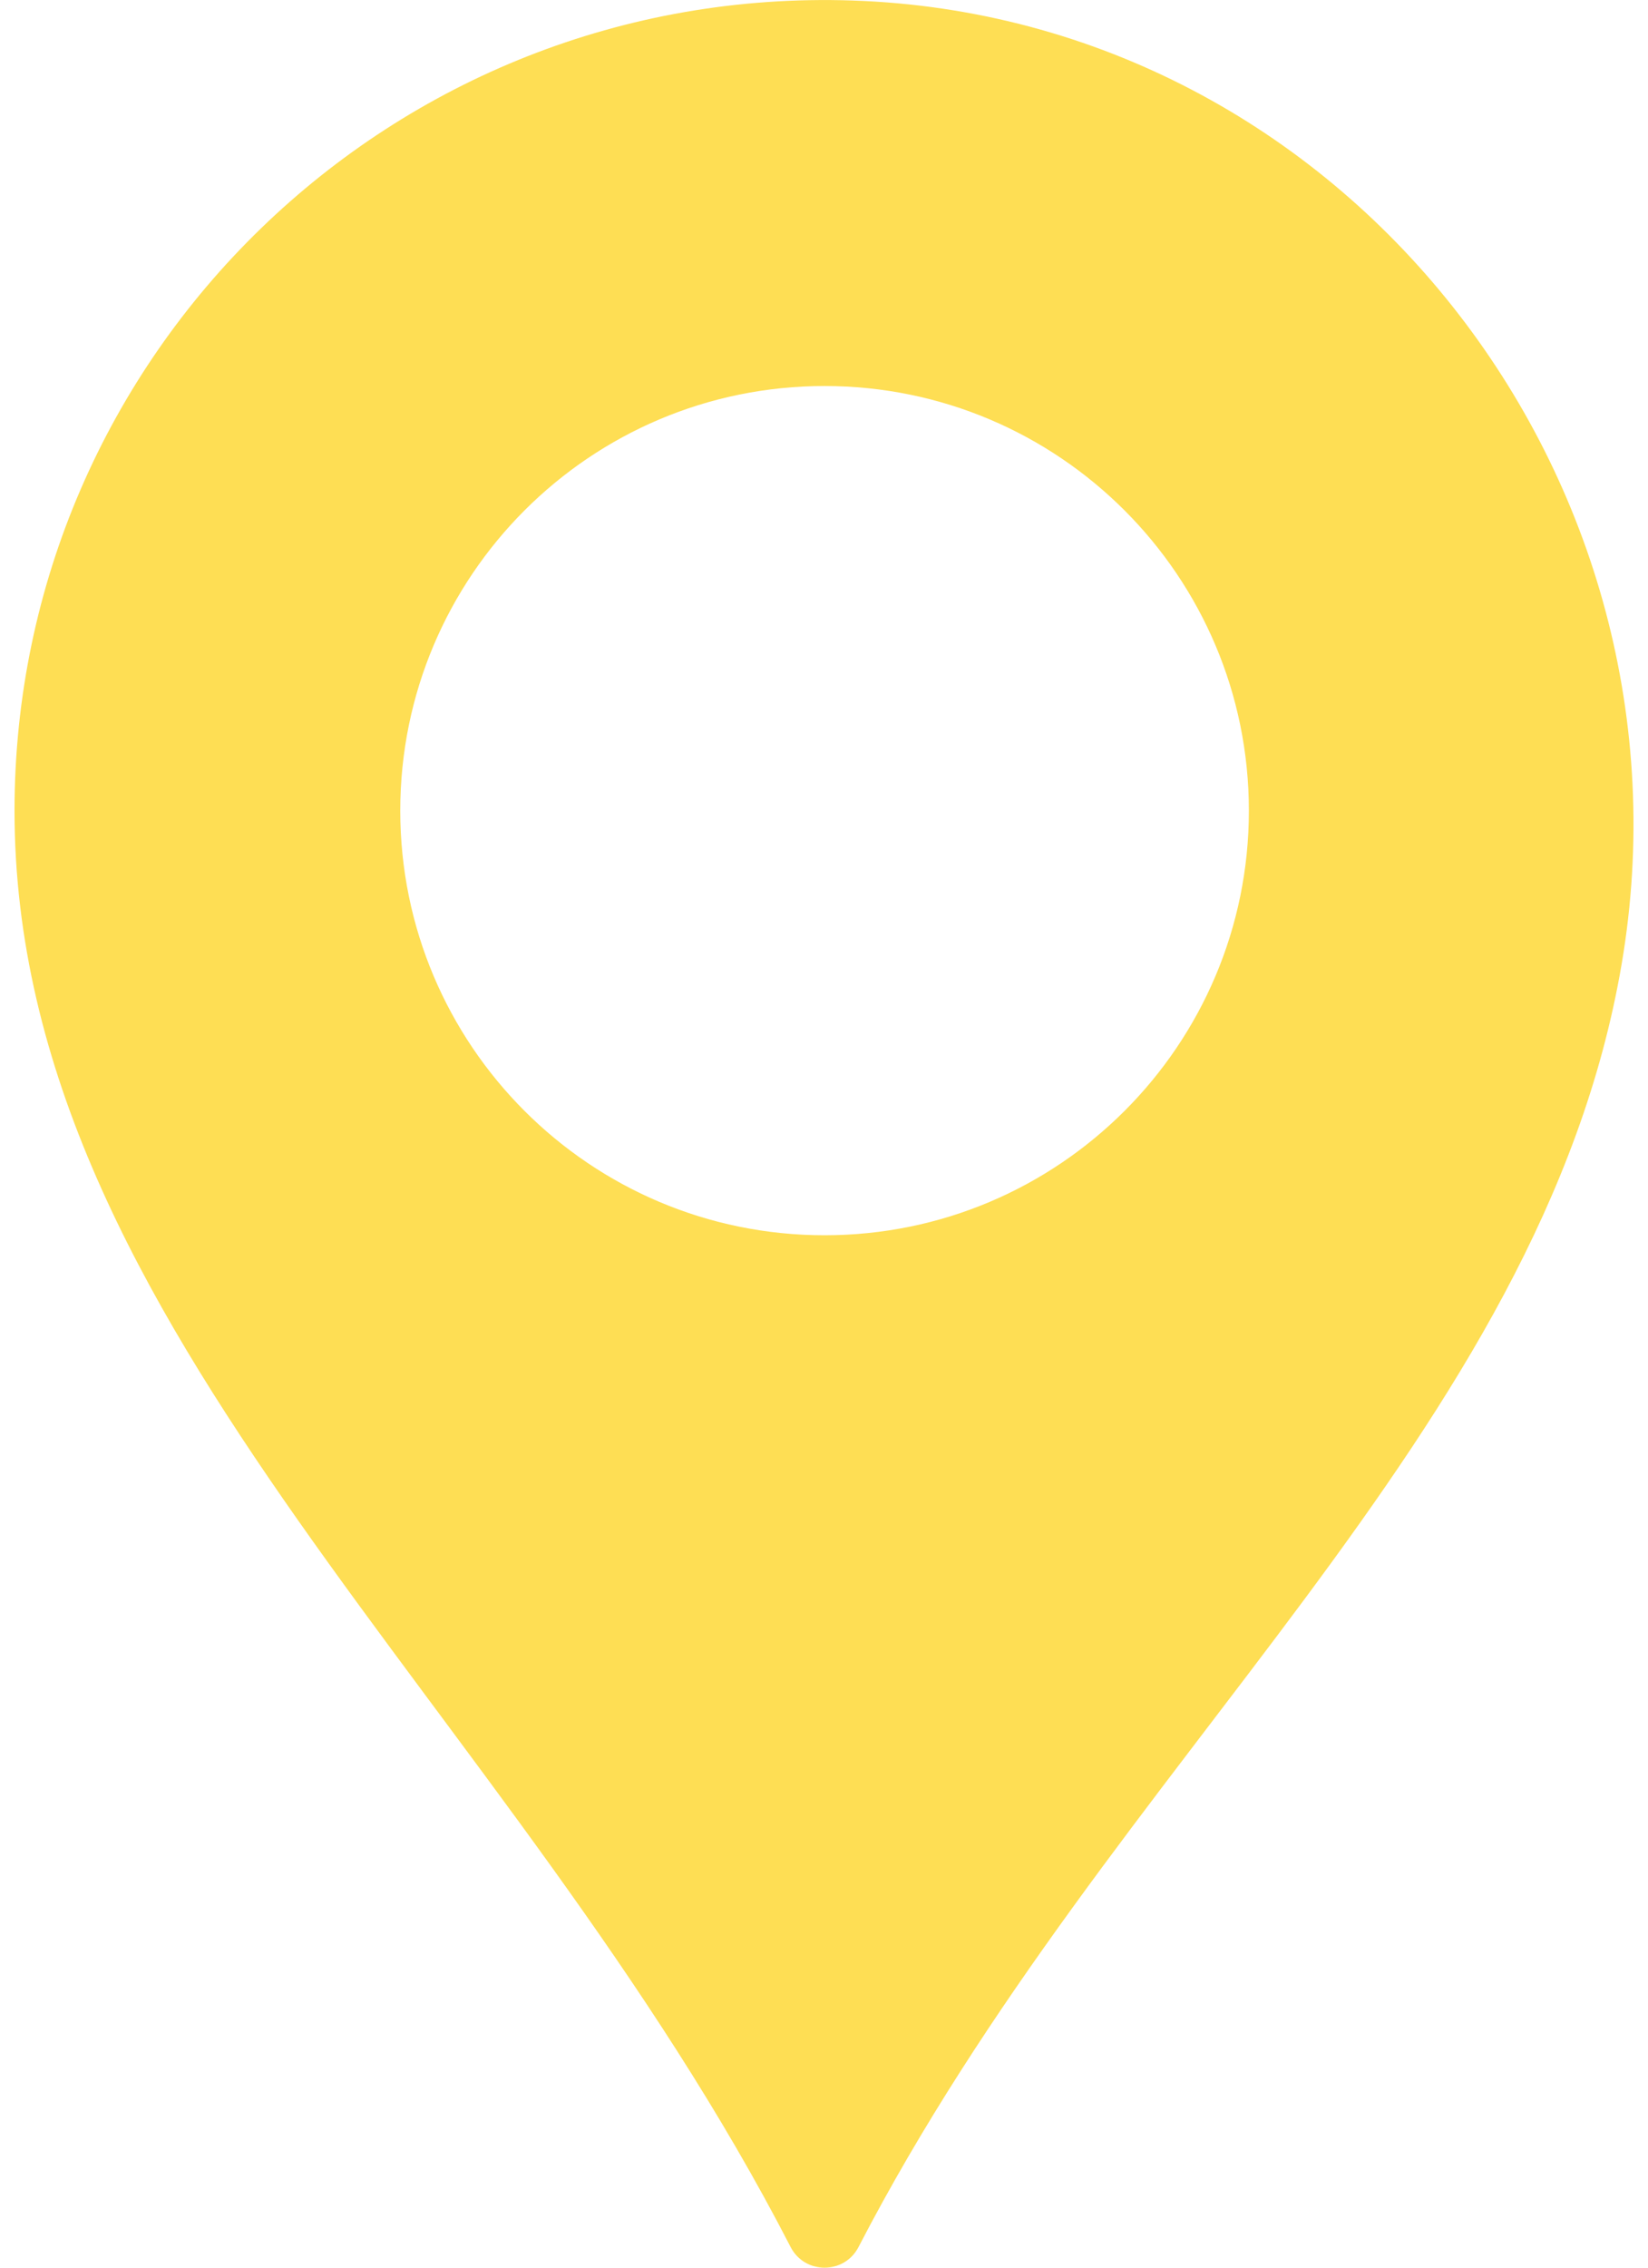
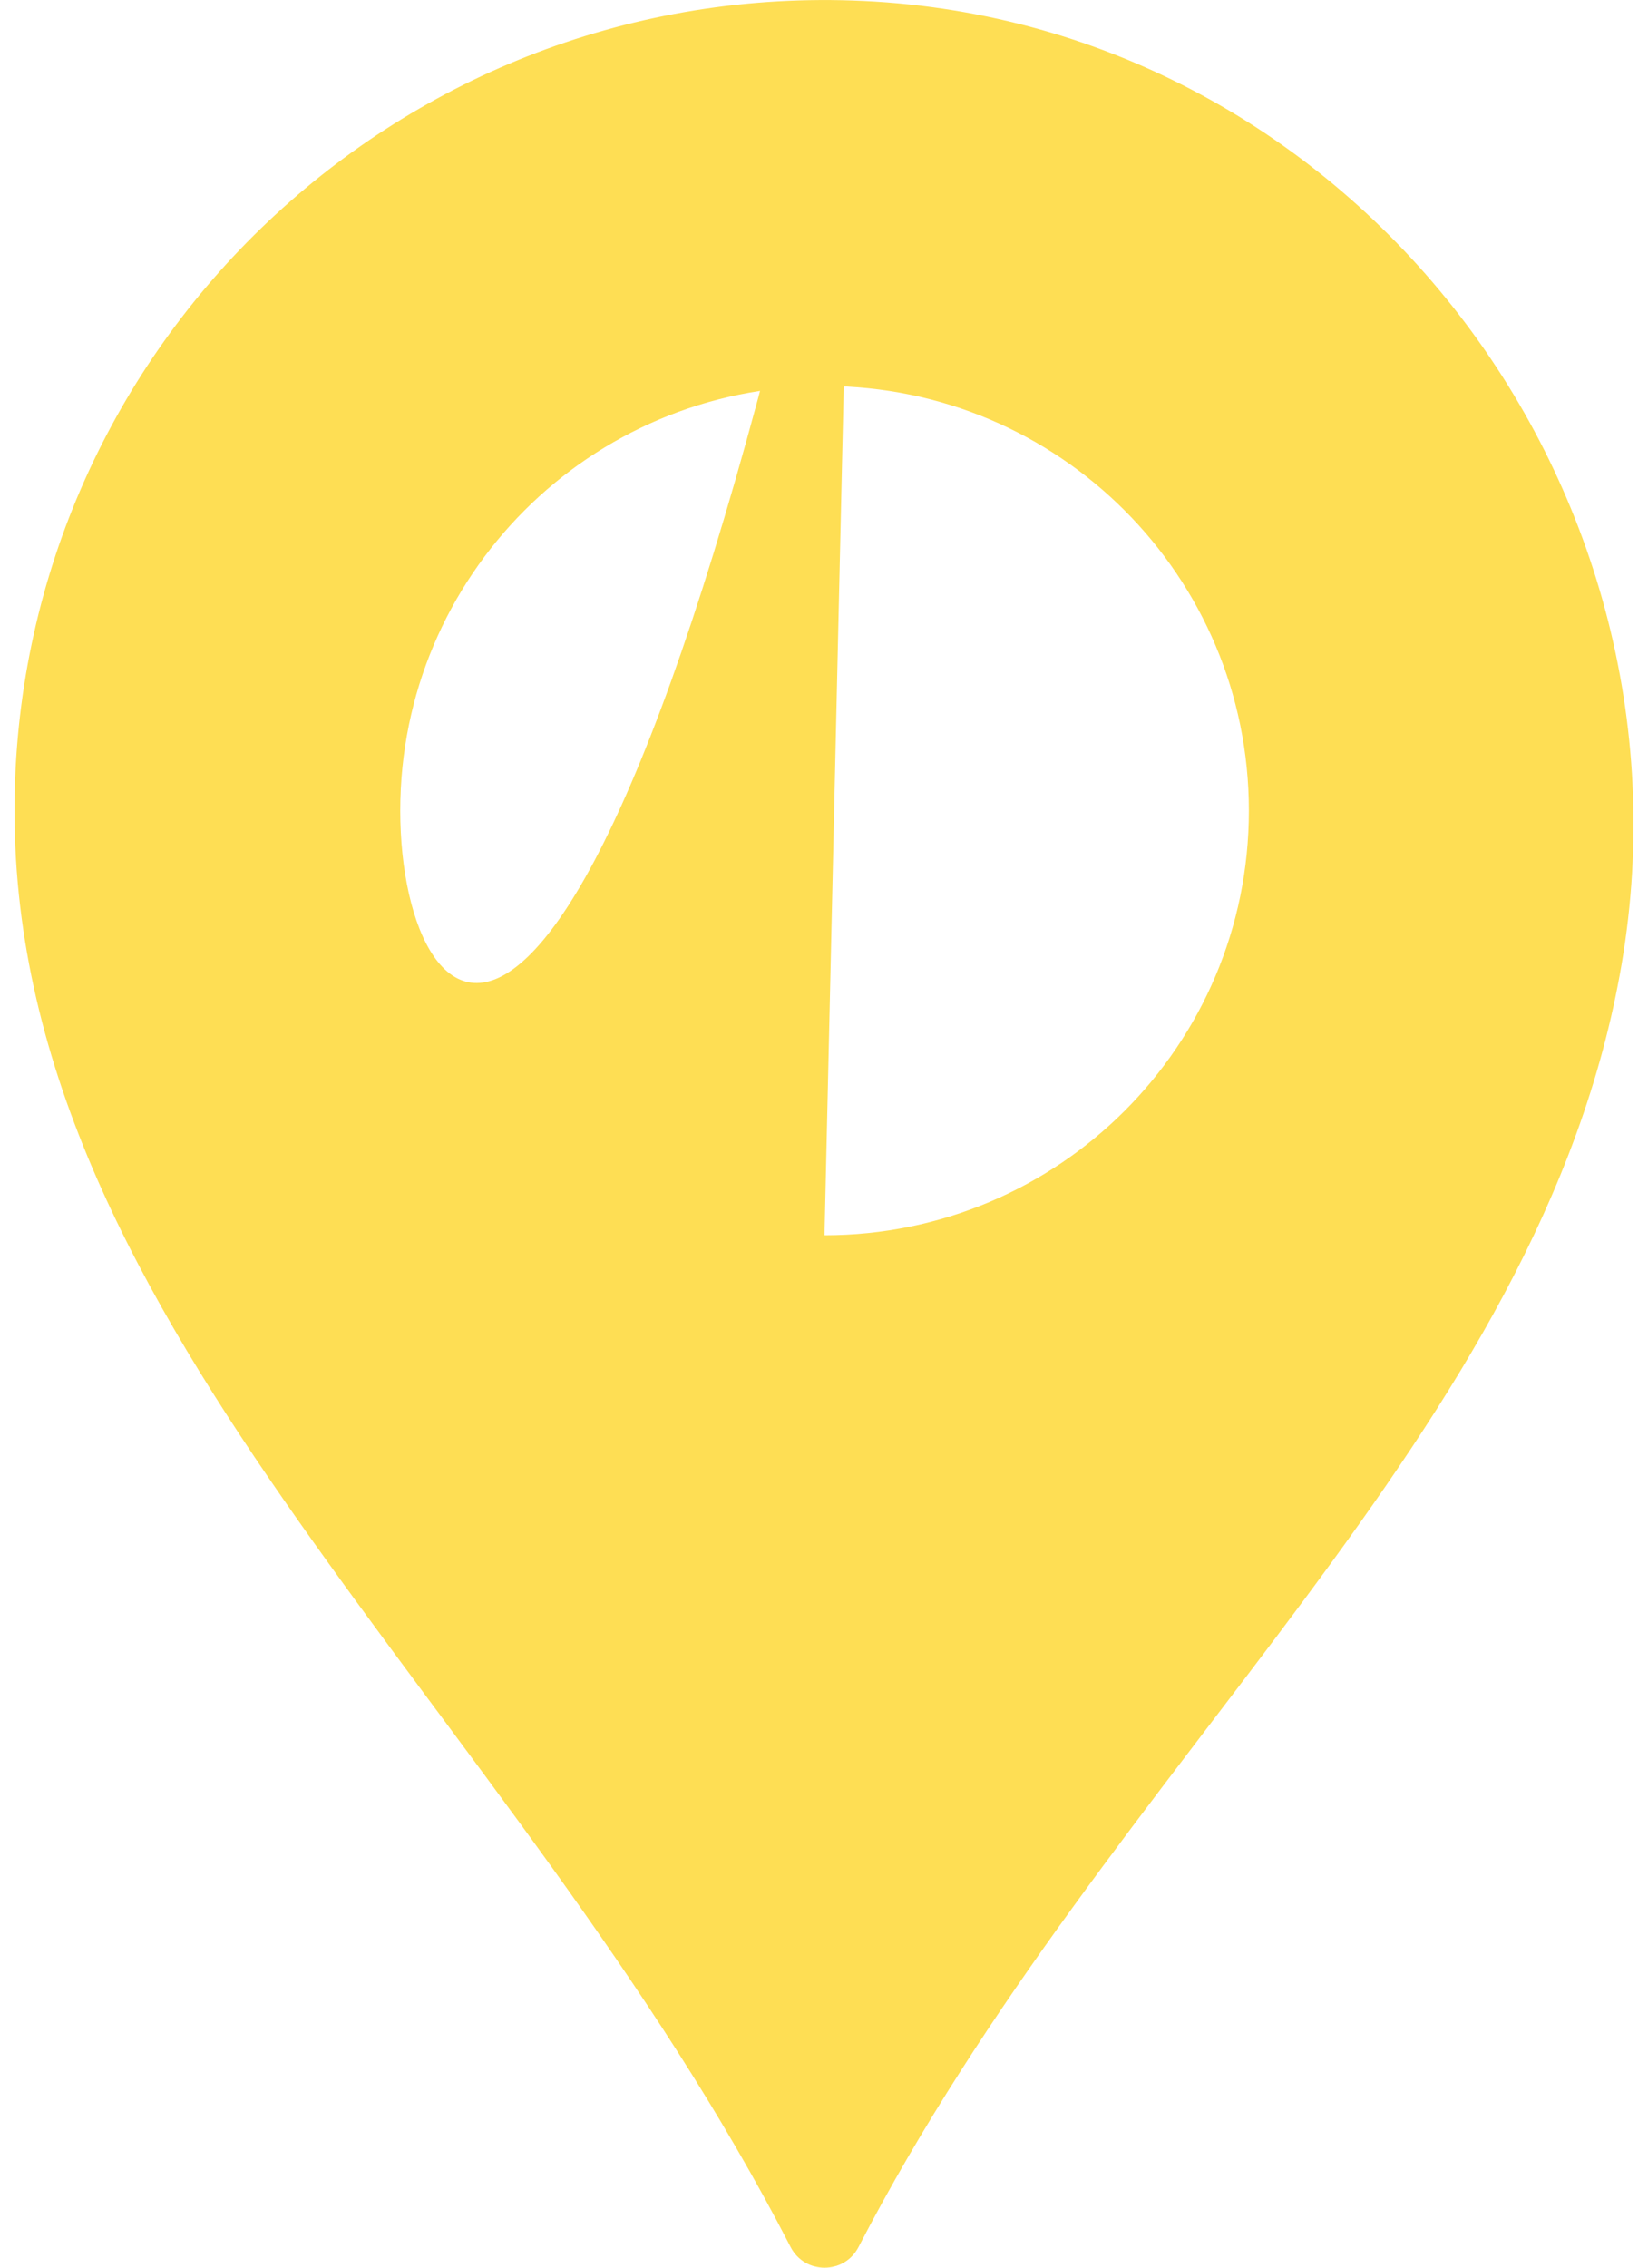
<svg xmlns="http://www.w3.org/2000/svg" width="16" height="22" viewBox="0 0 16 22" fill="none">
-   <path d="M8.277 0.005C3.81 -0.146 0.141 3.431 0.141 7.865C0.141 12.896 4.97 16.548 7.676 21.8C7.814 22.067 8.197 22.067 8.335 21.8C10.784 17.075 14.968 13.906 15.744 9.354C16.547 4.643 13.053 0.166 8.277 0.005ZM8.005 11.984C5.73 11.984 3.886 10.14 3.886 7.865C3.886 5.59 5.73 3.745 8.005 3.745C10.28 3.745 12.125 5.59 12.125 7.865C12.125 10.14 10.28 11.984 8.005 11.984Z" fill="#FEDE54" />
+   <path d="M8.277 0.005C3.81 -0.146 0.141 3.431 0.141 7.865C0.141 12.896 4.97 16.548 7.676 21.8C7.814 22.067 8.197 22.067 8.335 21.8C10.784 17.075 14.968 13.906 15.744 9.354C16.547 4.643 13.053 0.166 8.277 0.005ZC5.73 11.984 3.886 10.14 3.886 7.865C3.886 5.59 5.73 3.745 8.005 3.745C10.28 3.745 12.125 5.59 12.125 7.865C12.125 10.14 10.28 11.984 8.005 11.984Z" fill="#FEDE54" />
</svg>